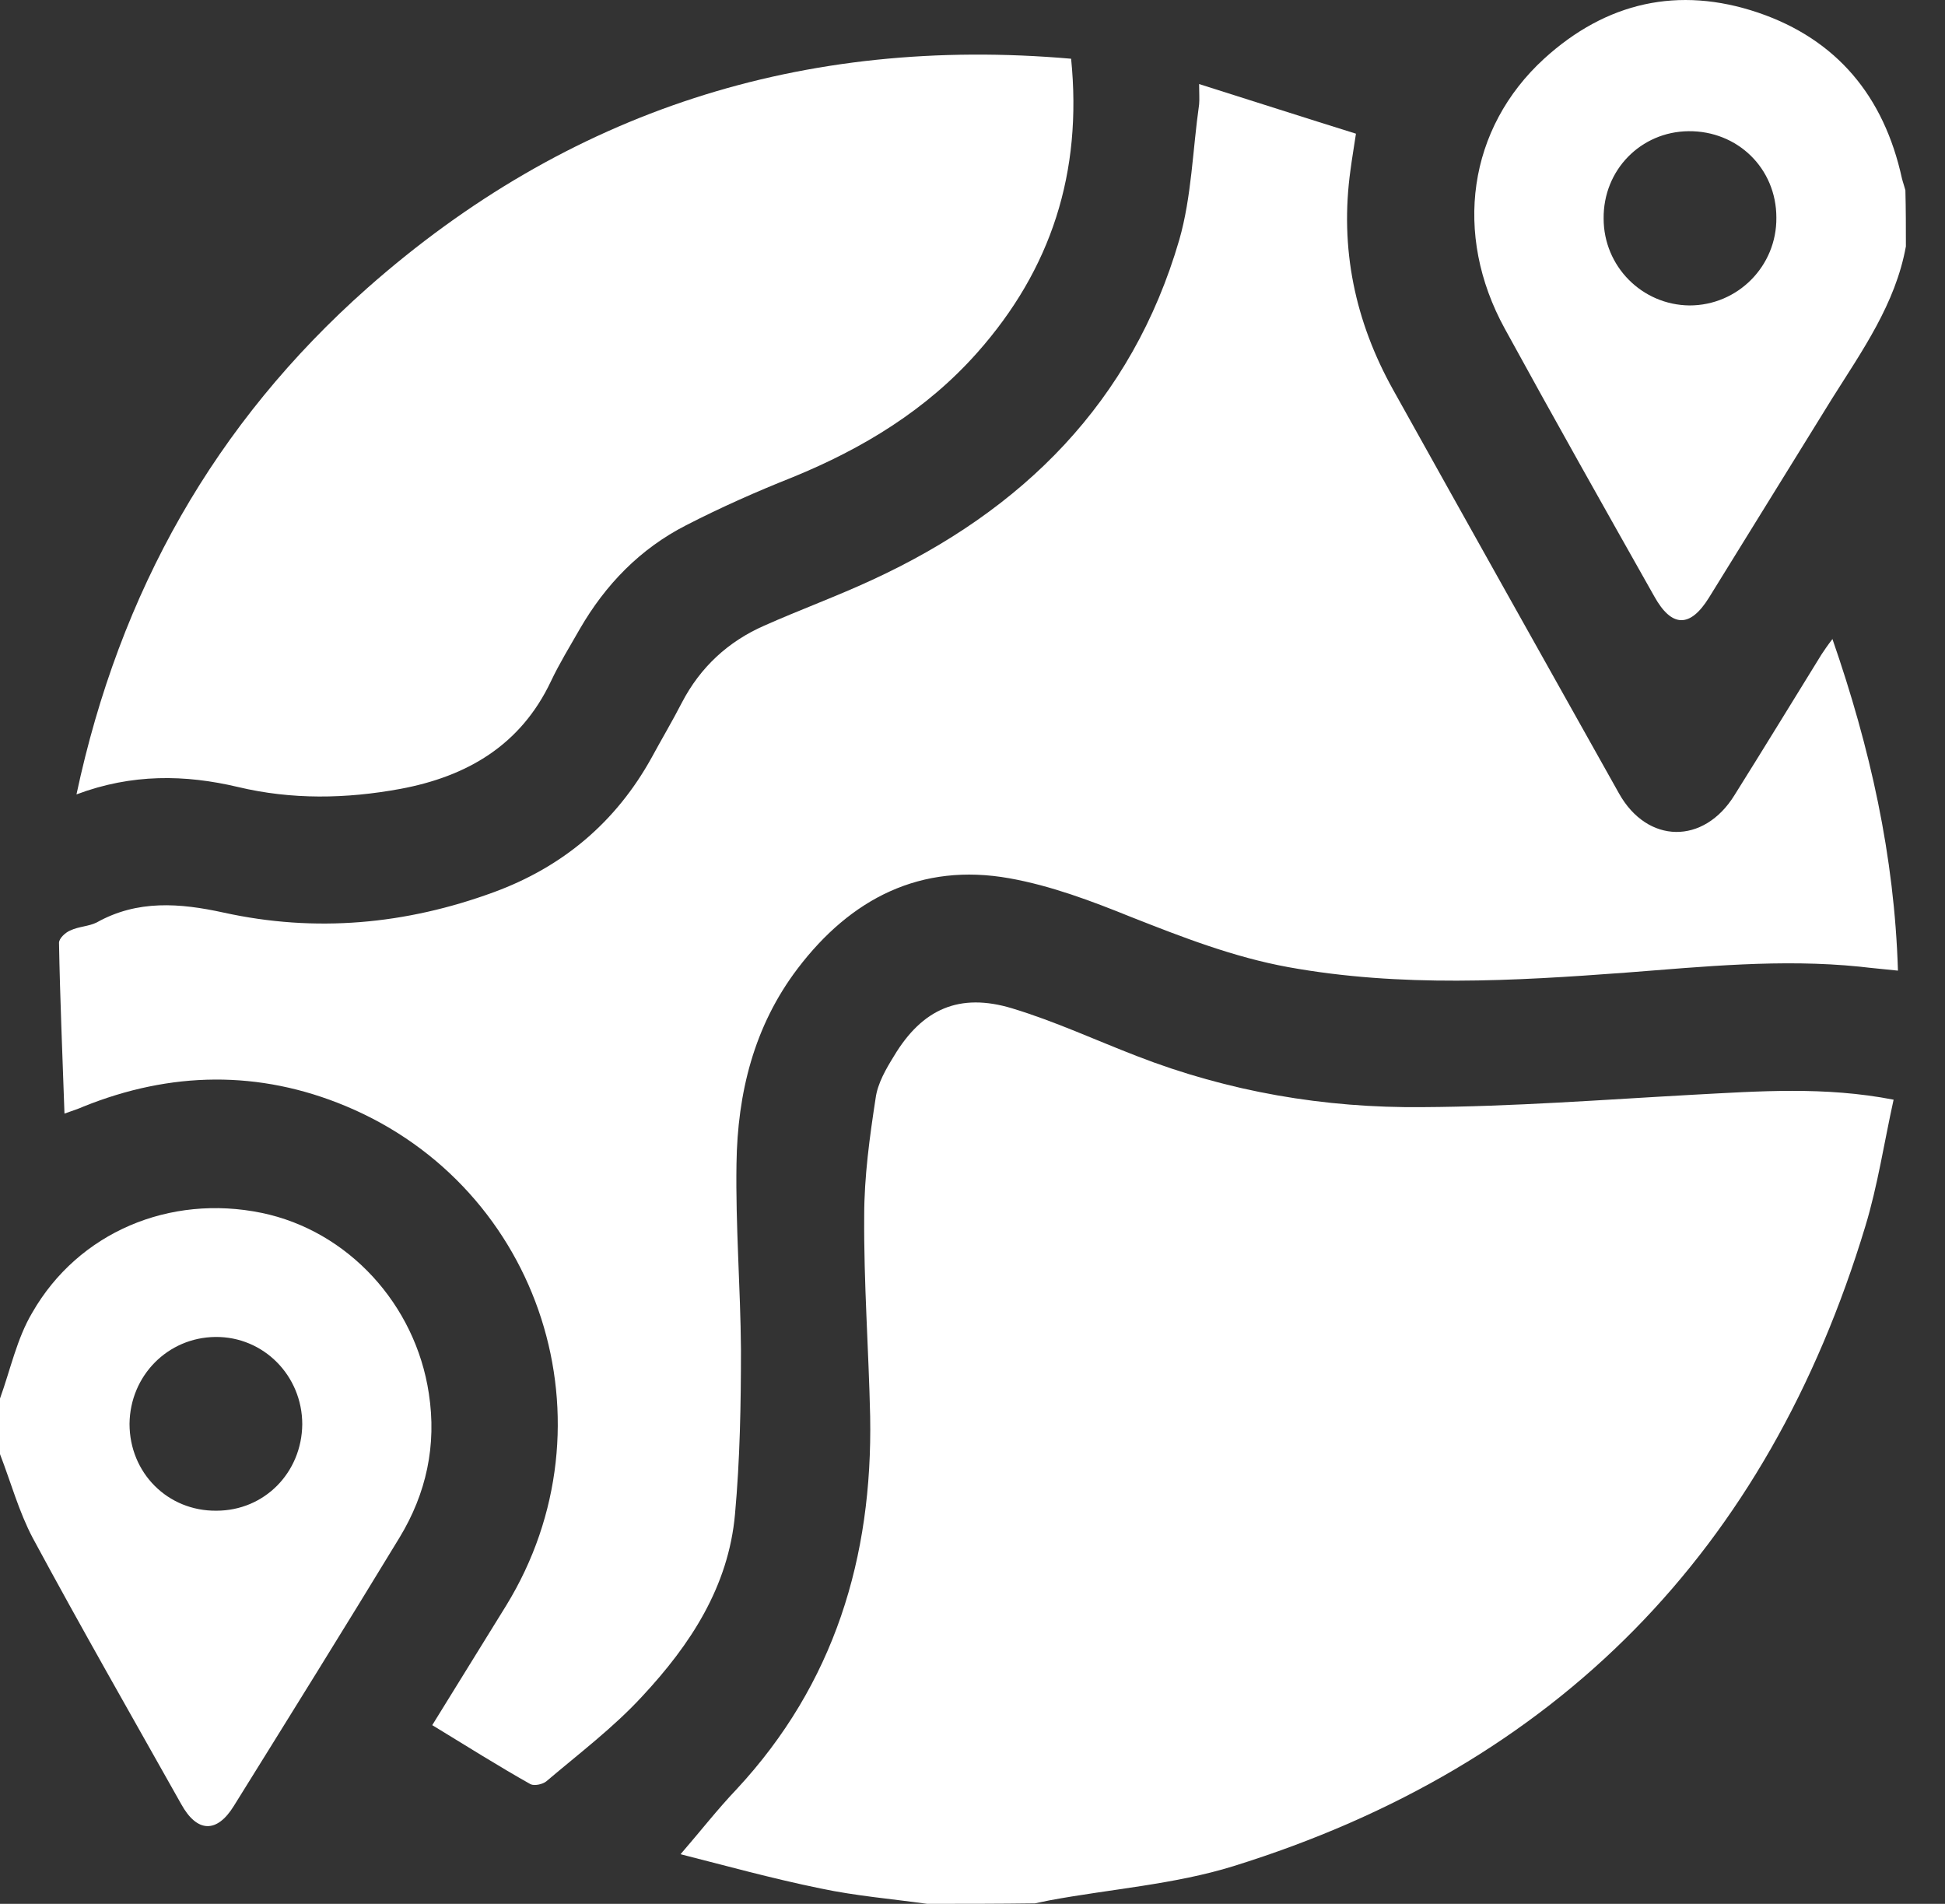
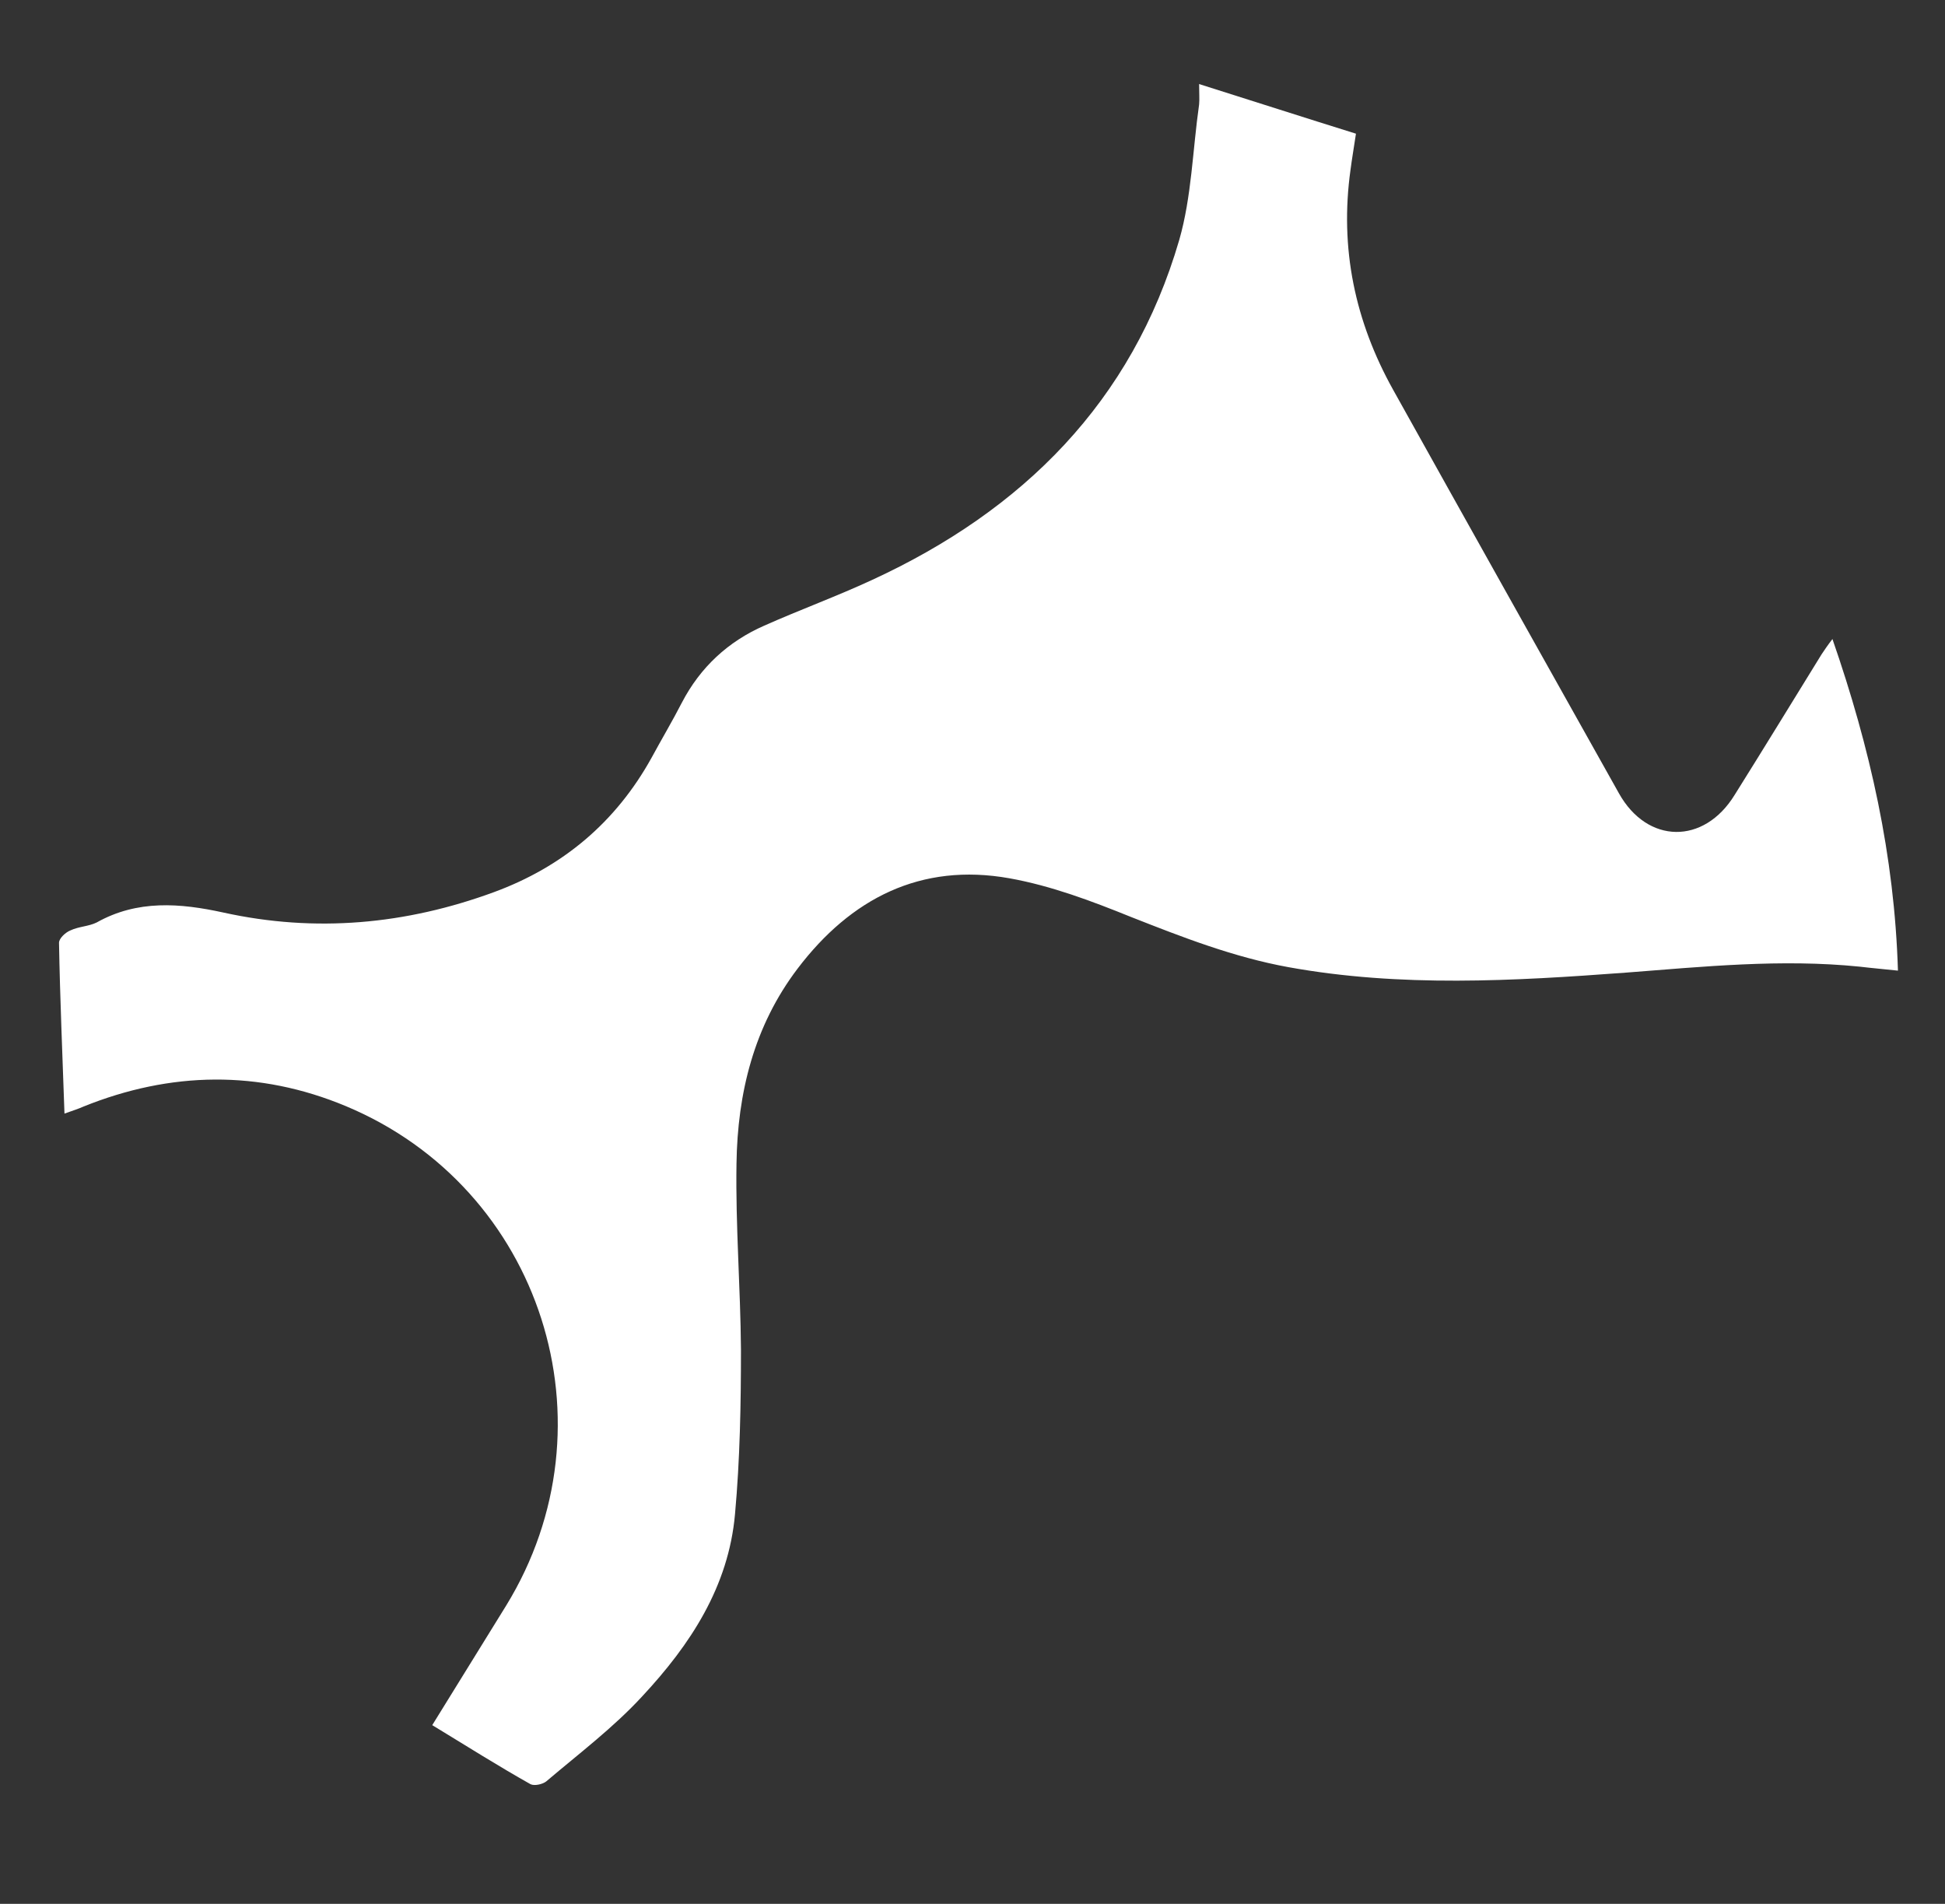
<svg xmlns="http://www.w3.org/2000/svg" width="47" height="46" viewBox="0 0 47 46" fill="none">
  <rect x="0" y="0" width="47" height="46" fill="#333333" stroke="none" />
-   <path d="M22.406 46C21.543 45.88 20.679 45.808 19.828 45.628C18.652 45.388 17.489 45.065 16.445 44.801C16.913 44.261 17.333 43.721 17.801 43.229C20.163 40.687 21.087 37.628 21.027 34.222C20.991 32.603 20.871 30.996 20.883 29.377C20.883 28.429 21.015 27.47 21.159 26.534C21.207 26.174 21.411 25.826 21.603 25.515C22.286 24.375 23.186 23.979 24.457 24.363C25.489 24.675 26.472 25.131 27.468 25.515C29.686 26.378 32.001 26.774 34.376 26.75C36.559 26.738 38.742 26.57 40.925 26.45C42.508 26.366 44.091 26.246 45.758 26.57C45.53 27.602 45.374 28.645 45.075 29.628C42.712 37.448 37.638 42.654 29.806 45.089C28.379 45.532 26.844 45.64 25.357 45.916C25.237 45.94 25.129 45.964 25.009 45.988C24.145 46 23.27 46 22.406 46Z" fill="white" />
-   <path d="M0 33.79C0.252 33.095 0.408 32.339 0.78 31.715C1.895 29.772 4.102 28.849 6.321 29.305C8.408 29.736 10.039 31.512 10.363 33.67C10.555 34.918 10.303 36.081 9.655 37.149C8.336 39.319 6.992 41.478 5.649 43.637C5.241 44.297 4.762 44.285 4.378 43.589C3.178 41.454 1.955 39.319 0.792 37.161C0.456 36.525 0.264 35.817 0 35.134C0 34.69 0 34.246 0 33.79ZM7.304 34.414C7.304 33.239 6.369 32.291 5.205 32.303C4.054 32.315 3.142 33.239 3.13 34.402C3.13 35.589 4.054 36.513 5.229 36.501C6.393 36.501 7.292 35.577 7.304 34.414Z" fill="white" />
-   <path d="M46.055 5.953C45.803 7.344 45 8.471 44.268 9.635C43.273 11.242 42.289 12.837 41.294 14.444C40.838 15.176 40.394 15.164 39.974 14.408C38.763 12.261 37.552 10.115 36.364 7.944C35.105 5.653 35.477 3.098 37.312 1.419C38.811 0.052 40.562 -0.344 42.481 0.304C44.388 0.951 45.527 2.331 45.959 4.31C45.983 4.406 46.019 4.502 46.043 4.597C46.055 5.053 46.055 5.509 46.055 5.953ZM42.925 5.257C42.925 4.07 41.989 3.158 40.802 3.17C39.651 3.182 38.739 4.106 38.751 5.281C38.751 6.433 39.675 7.368 40.826 7.38C41.989 7.38 42.937 6.433 42.925 5.257Z" fill="white" />
  <path d="M10.445 41.682C11.069 40.675 11.645 39.739 12.232 38.792C14.919 34.414 13.096 28.705 8.358 26.726C6.259 25.85 4.124 25.886 2.013 26.738C1.906 26.786 1.798 26.822 1.558 26.906C1.51 25.491 1.45 24.135 1.426 22.78C1.426 22.672 1.582 22.528 1.702 22.48C1.906 22.384 2.145 22.384 2.337 22.288C3.321 21.736 4.352 21.82 5.396 22.048C7.627 22.54 9.809 22.336 11.932 21.557C13.6 20.945 14.883 19.866 15.746 18.306C15.986 17.863 16.25 17.419 16.478 16.975C16.922 16.123 17.593 15.5 18.469 15.116C19.332 14.732 20.22 14.408 21.072 14.013C24.718 12.333 27.356 9.707 28.496 5.797C28.796 4.753 28.82 3.614 28.976 2.523C28.988 2.391 28.976 2.259 28.976 2.031C30.271 2.439 31.494 2.834 32.766 3.23C32.718 3.554 32.67 3.83 32.634 4.106C32.37 6.001 32.742 7.764 33.665 9.419C35.476 12.669 37.299 15.92 39.122 19.17C39.806 20.393 41.173 20.417 41.917 19.206C42.624 18.078 43.32 16.939 44.016 15.812C44.088 15.704 44.16 15.596 44.28 15.44C45.191 18.066 45.779 20.681 45.863 23.452C45.527 23.416 45.239 23.392 44.939 23.356C43.044 23.164 41.161 23.356 39.29 23.5C36.568 23.703 33.845 23.859 31.134 23.368C29.815 23.128 28.58 22.648 27.332 22.156C26.385 21.773 25.401 21.401 24.394 21.221C22.247 20.837 20.556 21.713 19.273 23.404C18.217 24.795 17.821 26.414 17.797 28.117C17.773 29.616 17.893 31.104 17.905 32.603C17.905 33.934 17.881 35.266 17.761 36.585C17.605 38.336 16.682 39.739 15.518 40.987C14.823 41.742 13.995 42.366 13.204 43.038C13.12 43.109 12.916 43.157 12.82 43.109C12.052 42.678 11.273 42.186 10.445 41.682Z" fill="white" />
-   <path d="M25.883 1.419C26.159 4.166 25.403 6.505 23.616 8.519C22.393 9.899 20.858 10.834 19.155 11.53C18.279 11.878 17.416 12.261 16.576 12.693C15.473 13.257 14.633 14.12 14.009 15.2C13.77 15.62 13.518 16.028 13.314 16.459C12.582 18.006 11.287 18.762 9.668 19.062C8.36 19.302 7.053 19.326 5.746 19.014C4.474 18.714 3.191 18.69 1.848 19.194C2.891 14.3 5.194 10.223 8.876 6.96C13.722 2.678 19.407 0.855 25.883 1.419Z" fill="white" />
</svg>